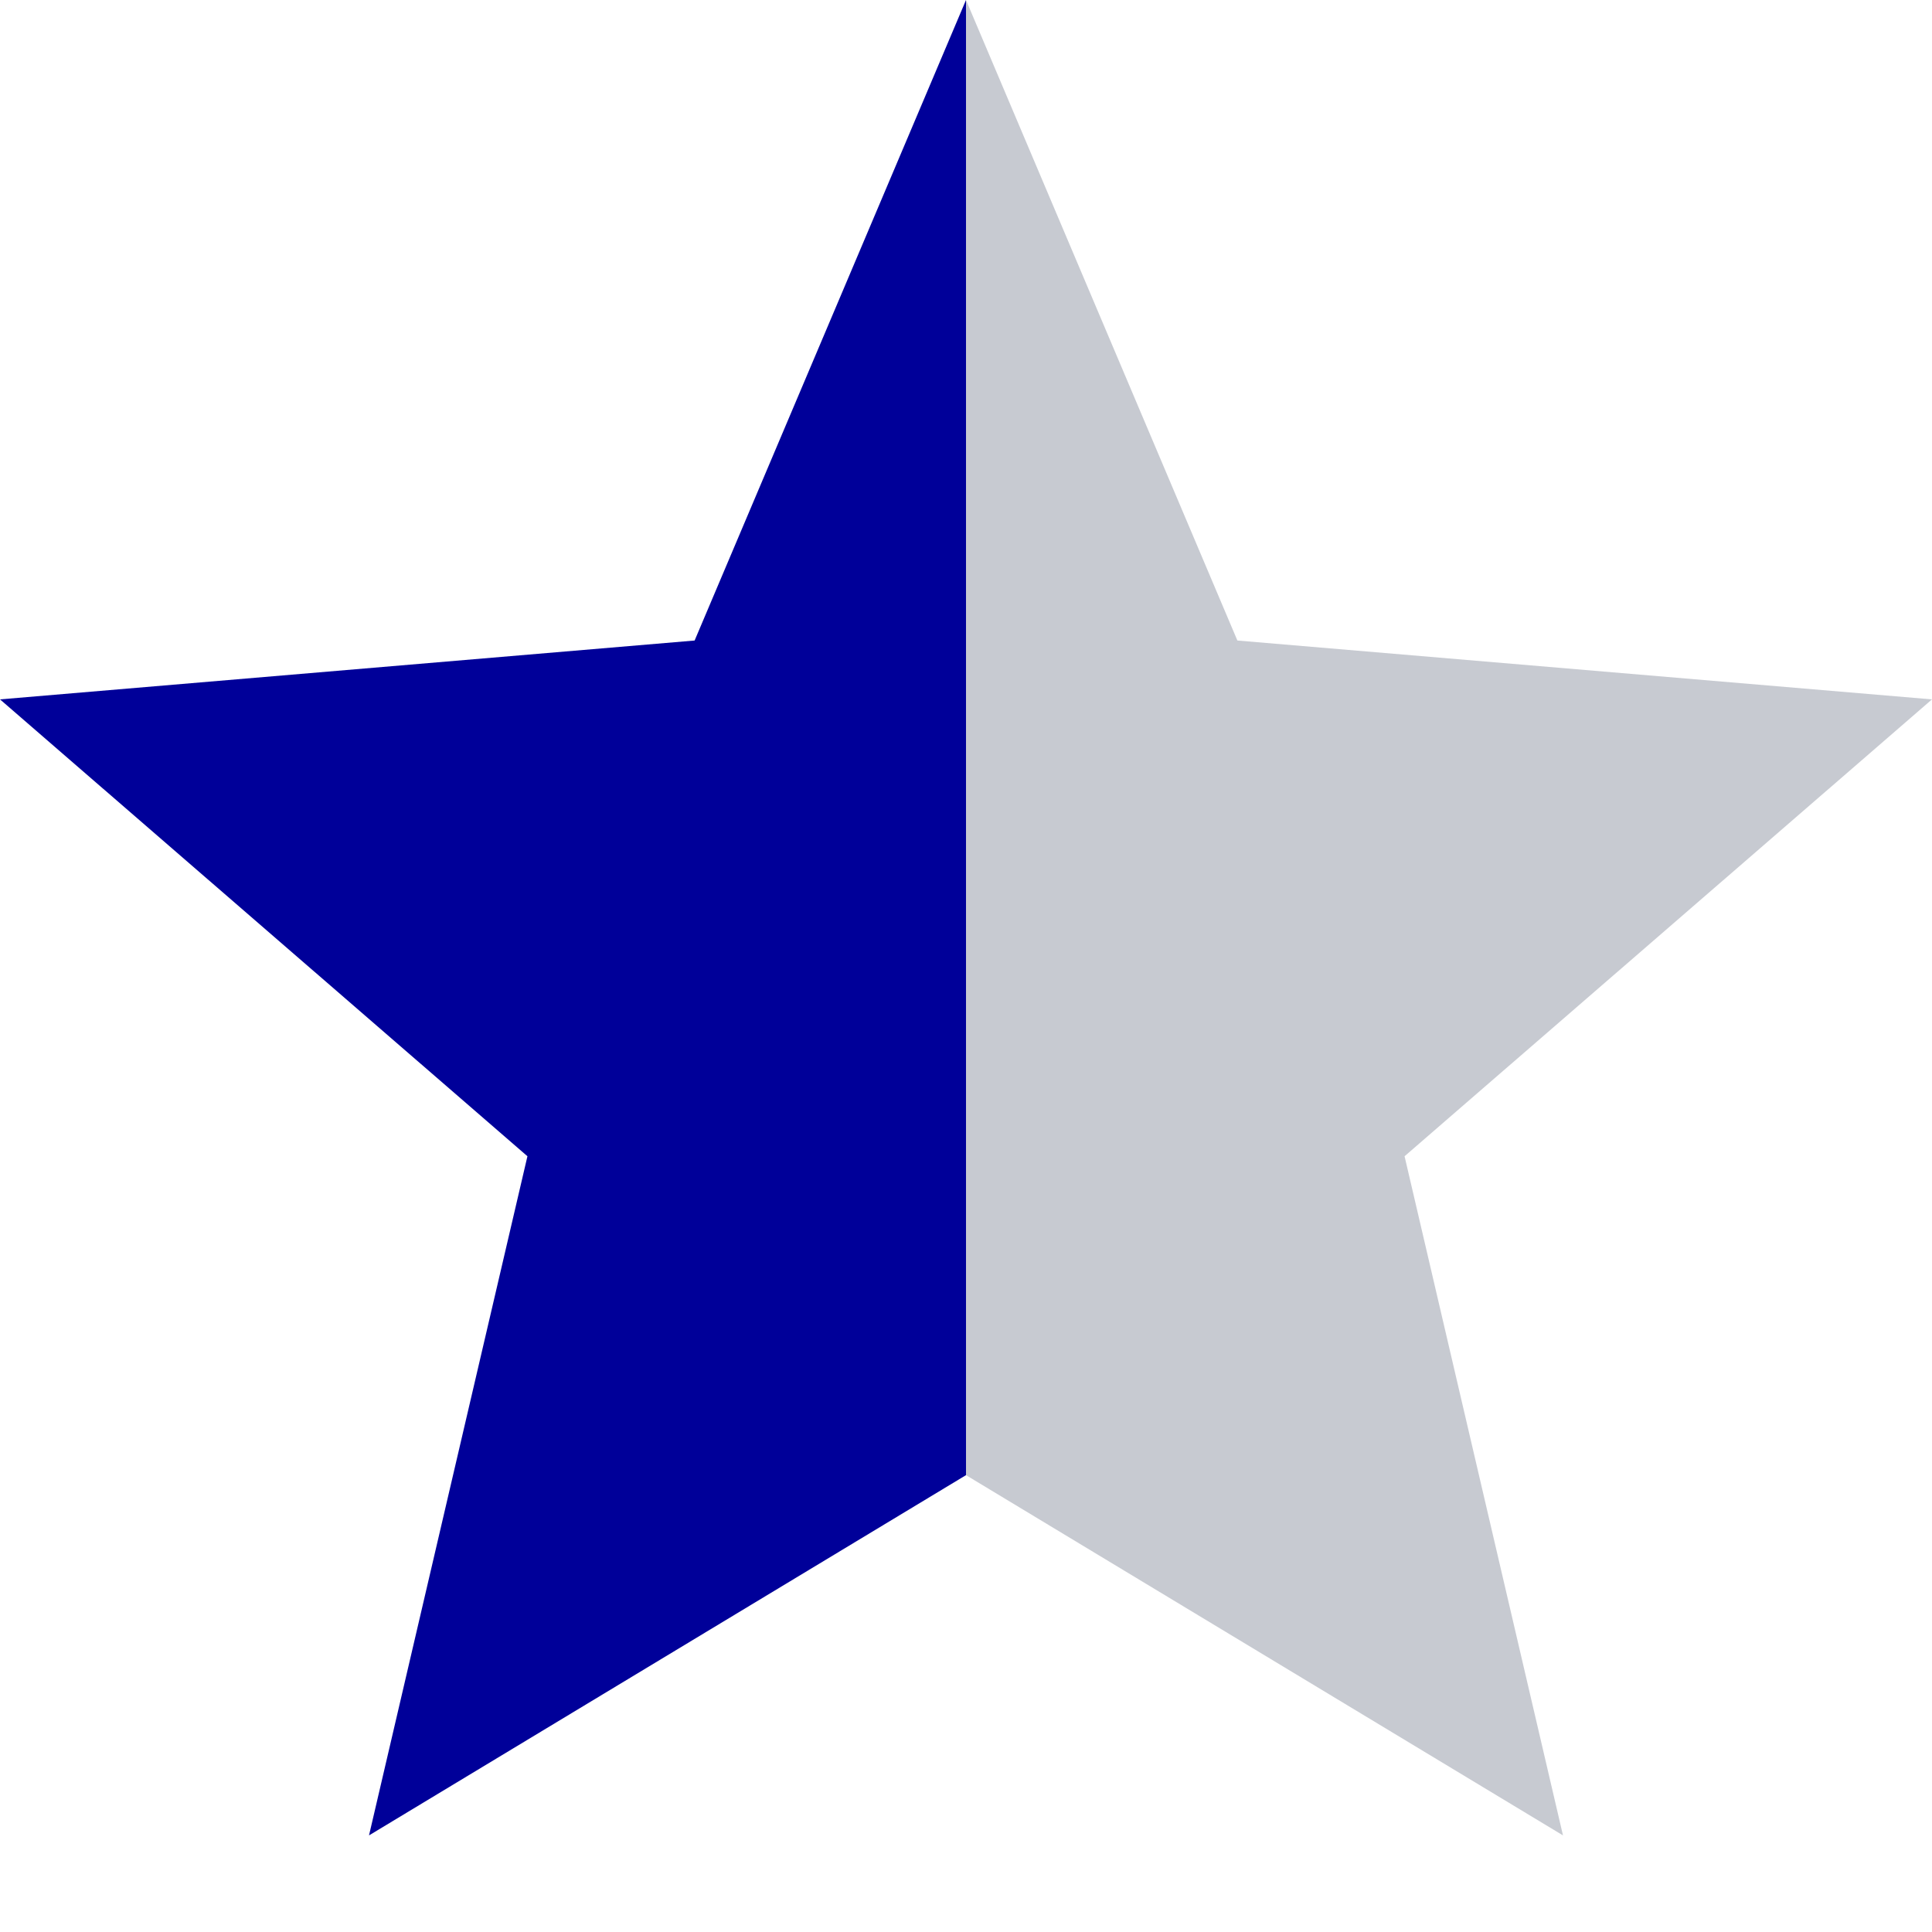
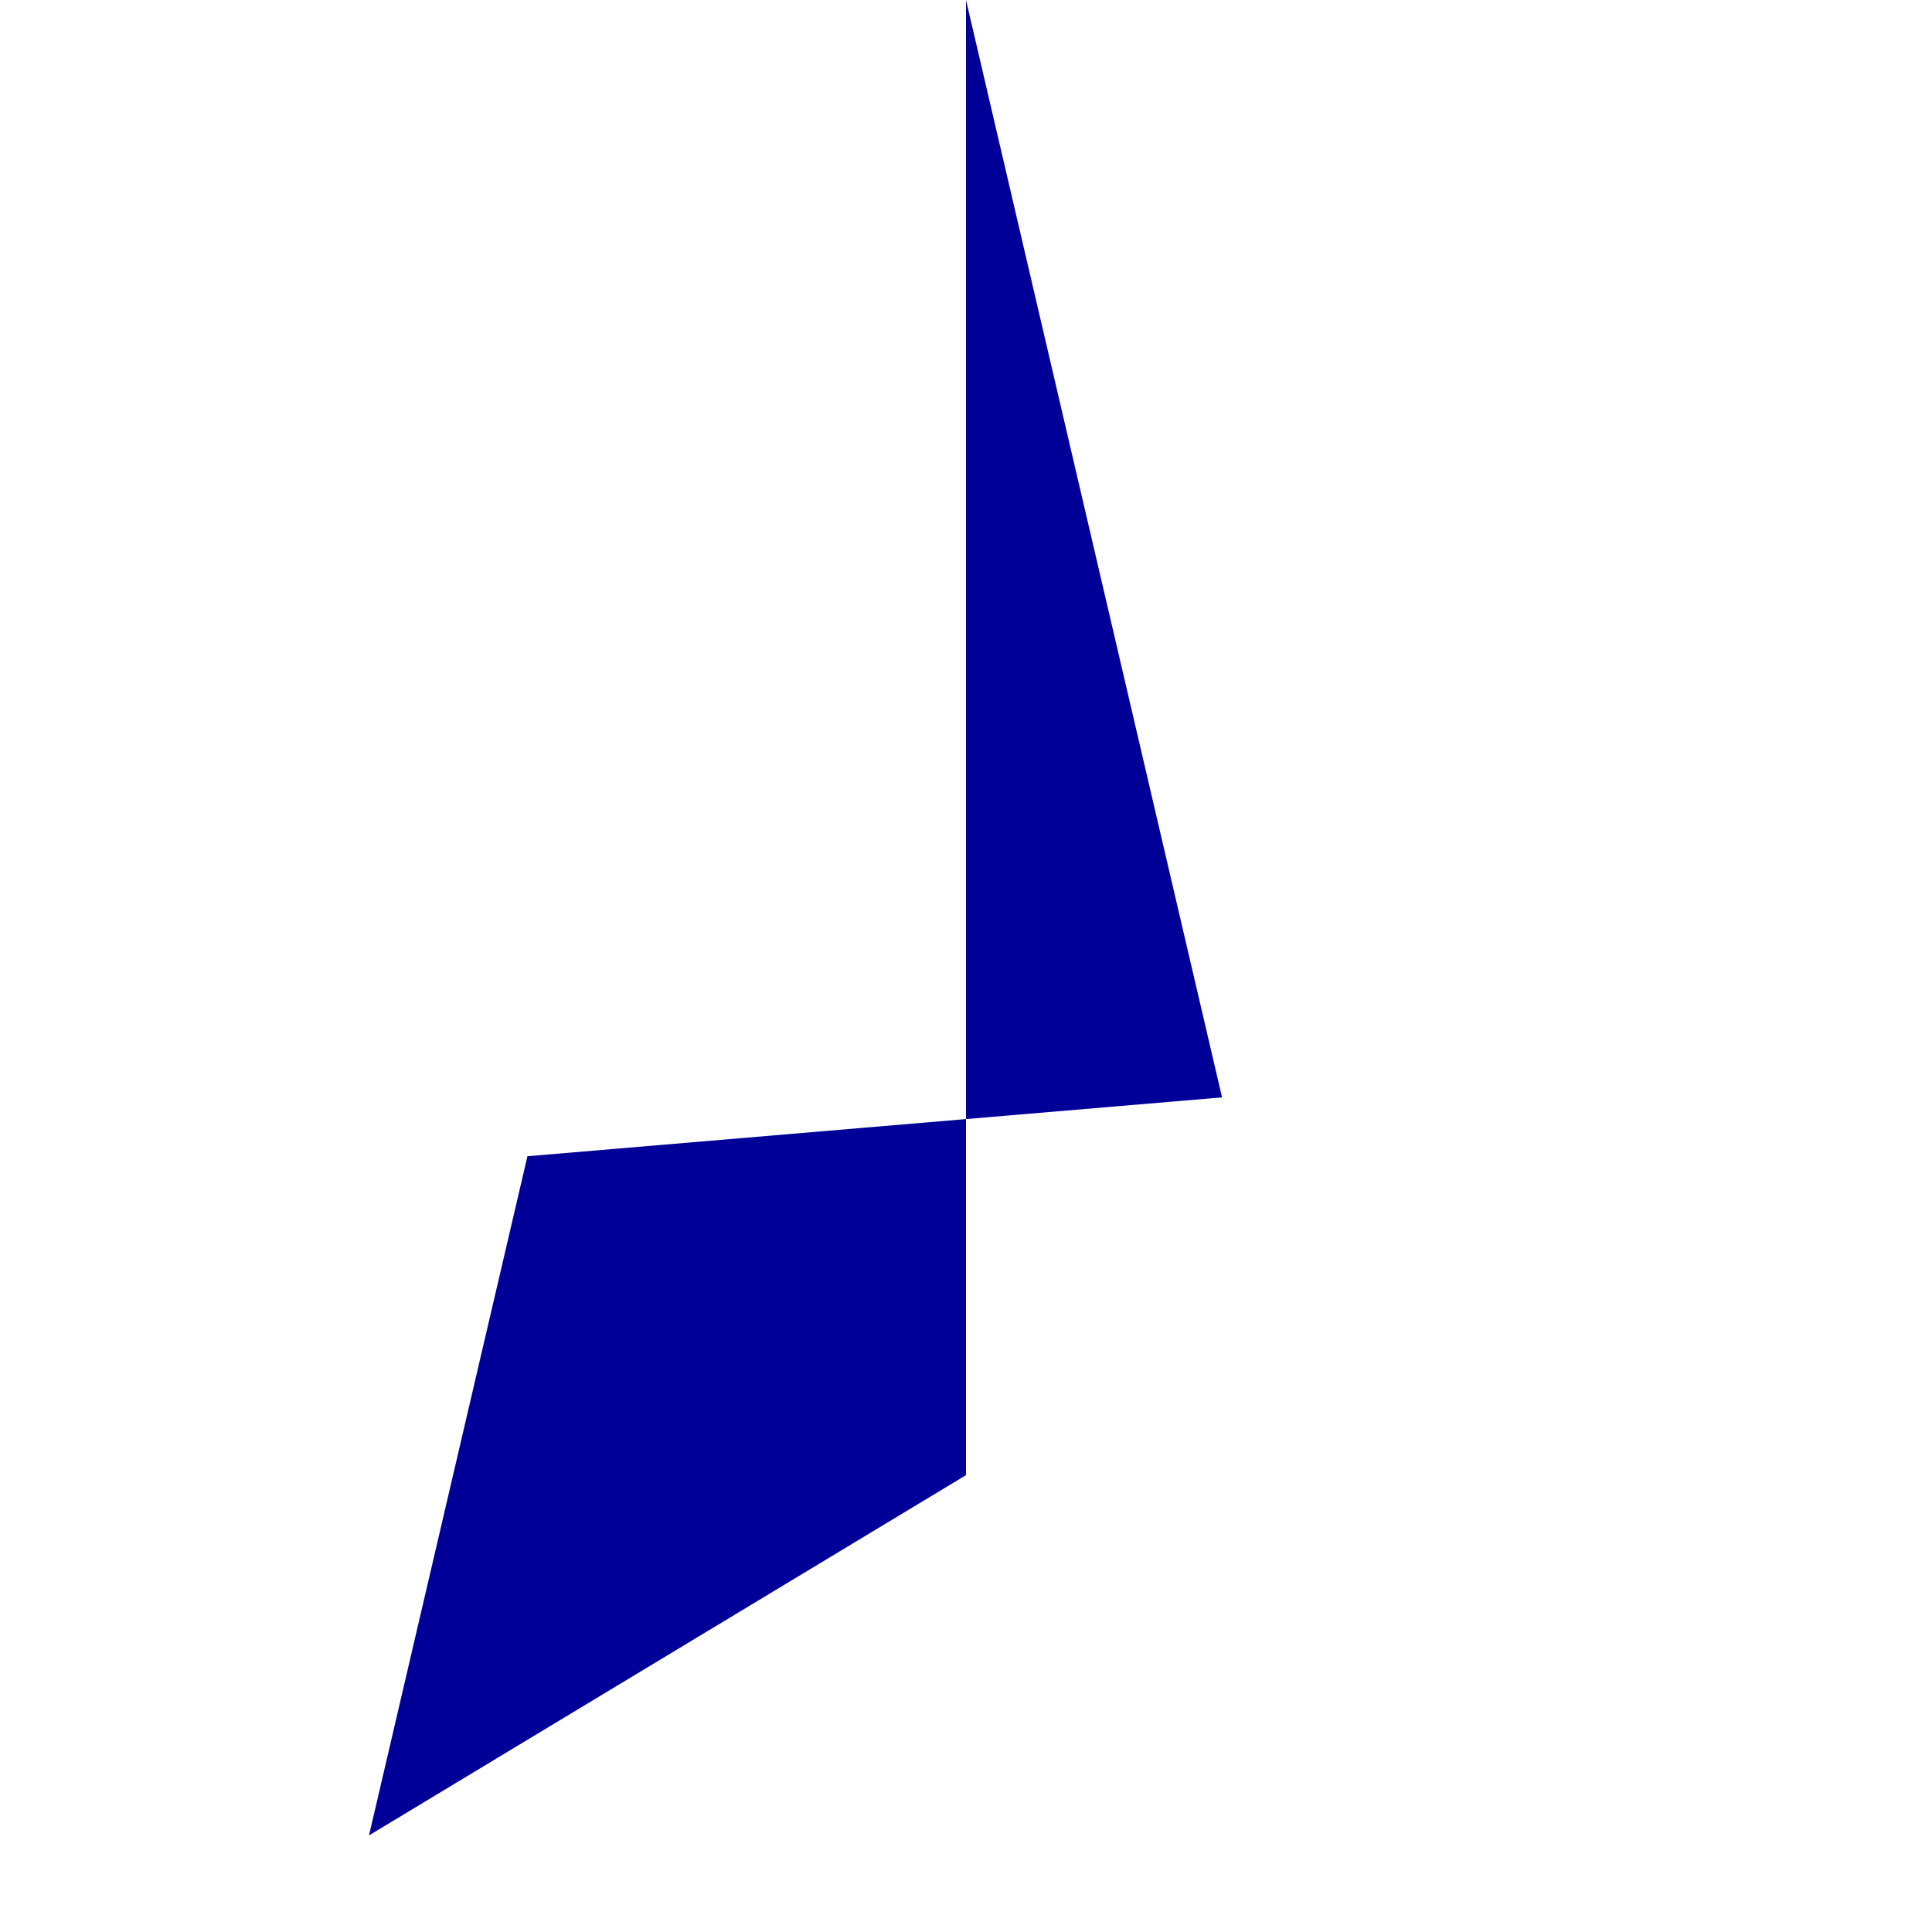
<svg xmlns="http://www.w3.org/2000/svg" aria-hidden="true" viewBox="0 0 15 15">
-   <path fill="#C7CAD1" d="M7.5 11.453l4.635 2.797-1.23-5.273L15 5.43l-5.393-.457L7.5 0z" />
-   <path fill="#009" d="M7.5 11.453L2.865 14.25l1.23-5.273L0 5.43l5.393-.457L7.5 0z" />
+   <path fill="#009" d="M7.5 11.453L2.865 14.25l1.23-5.273l5.393-.457L7.5 0z" />
</svg>